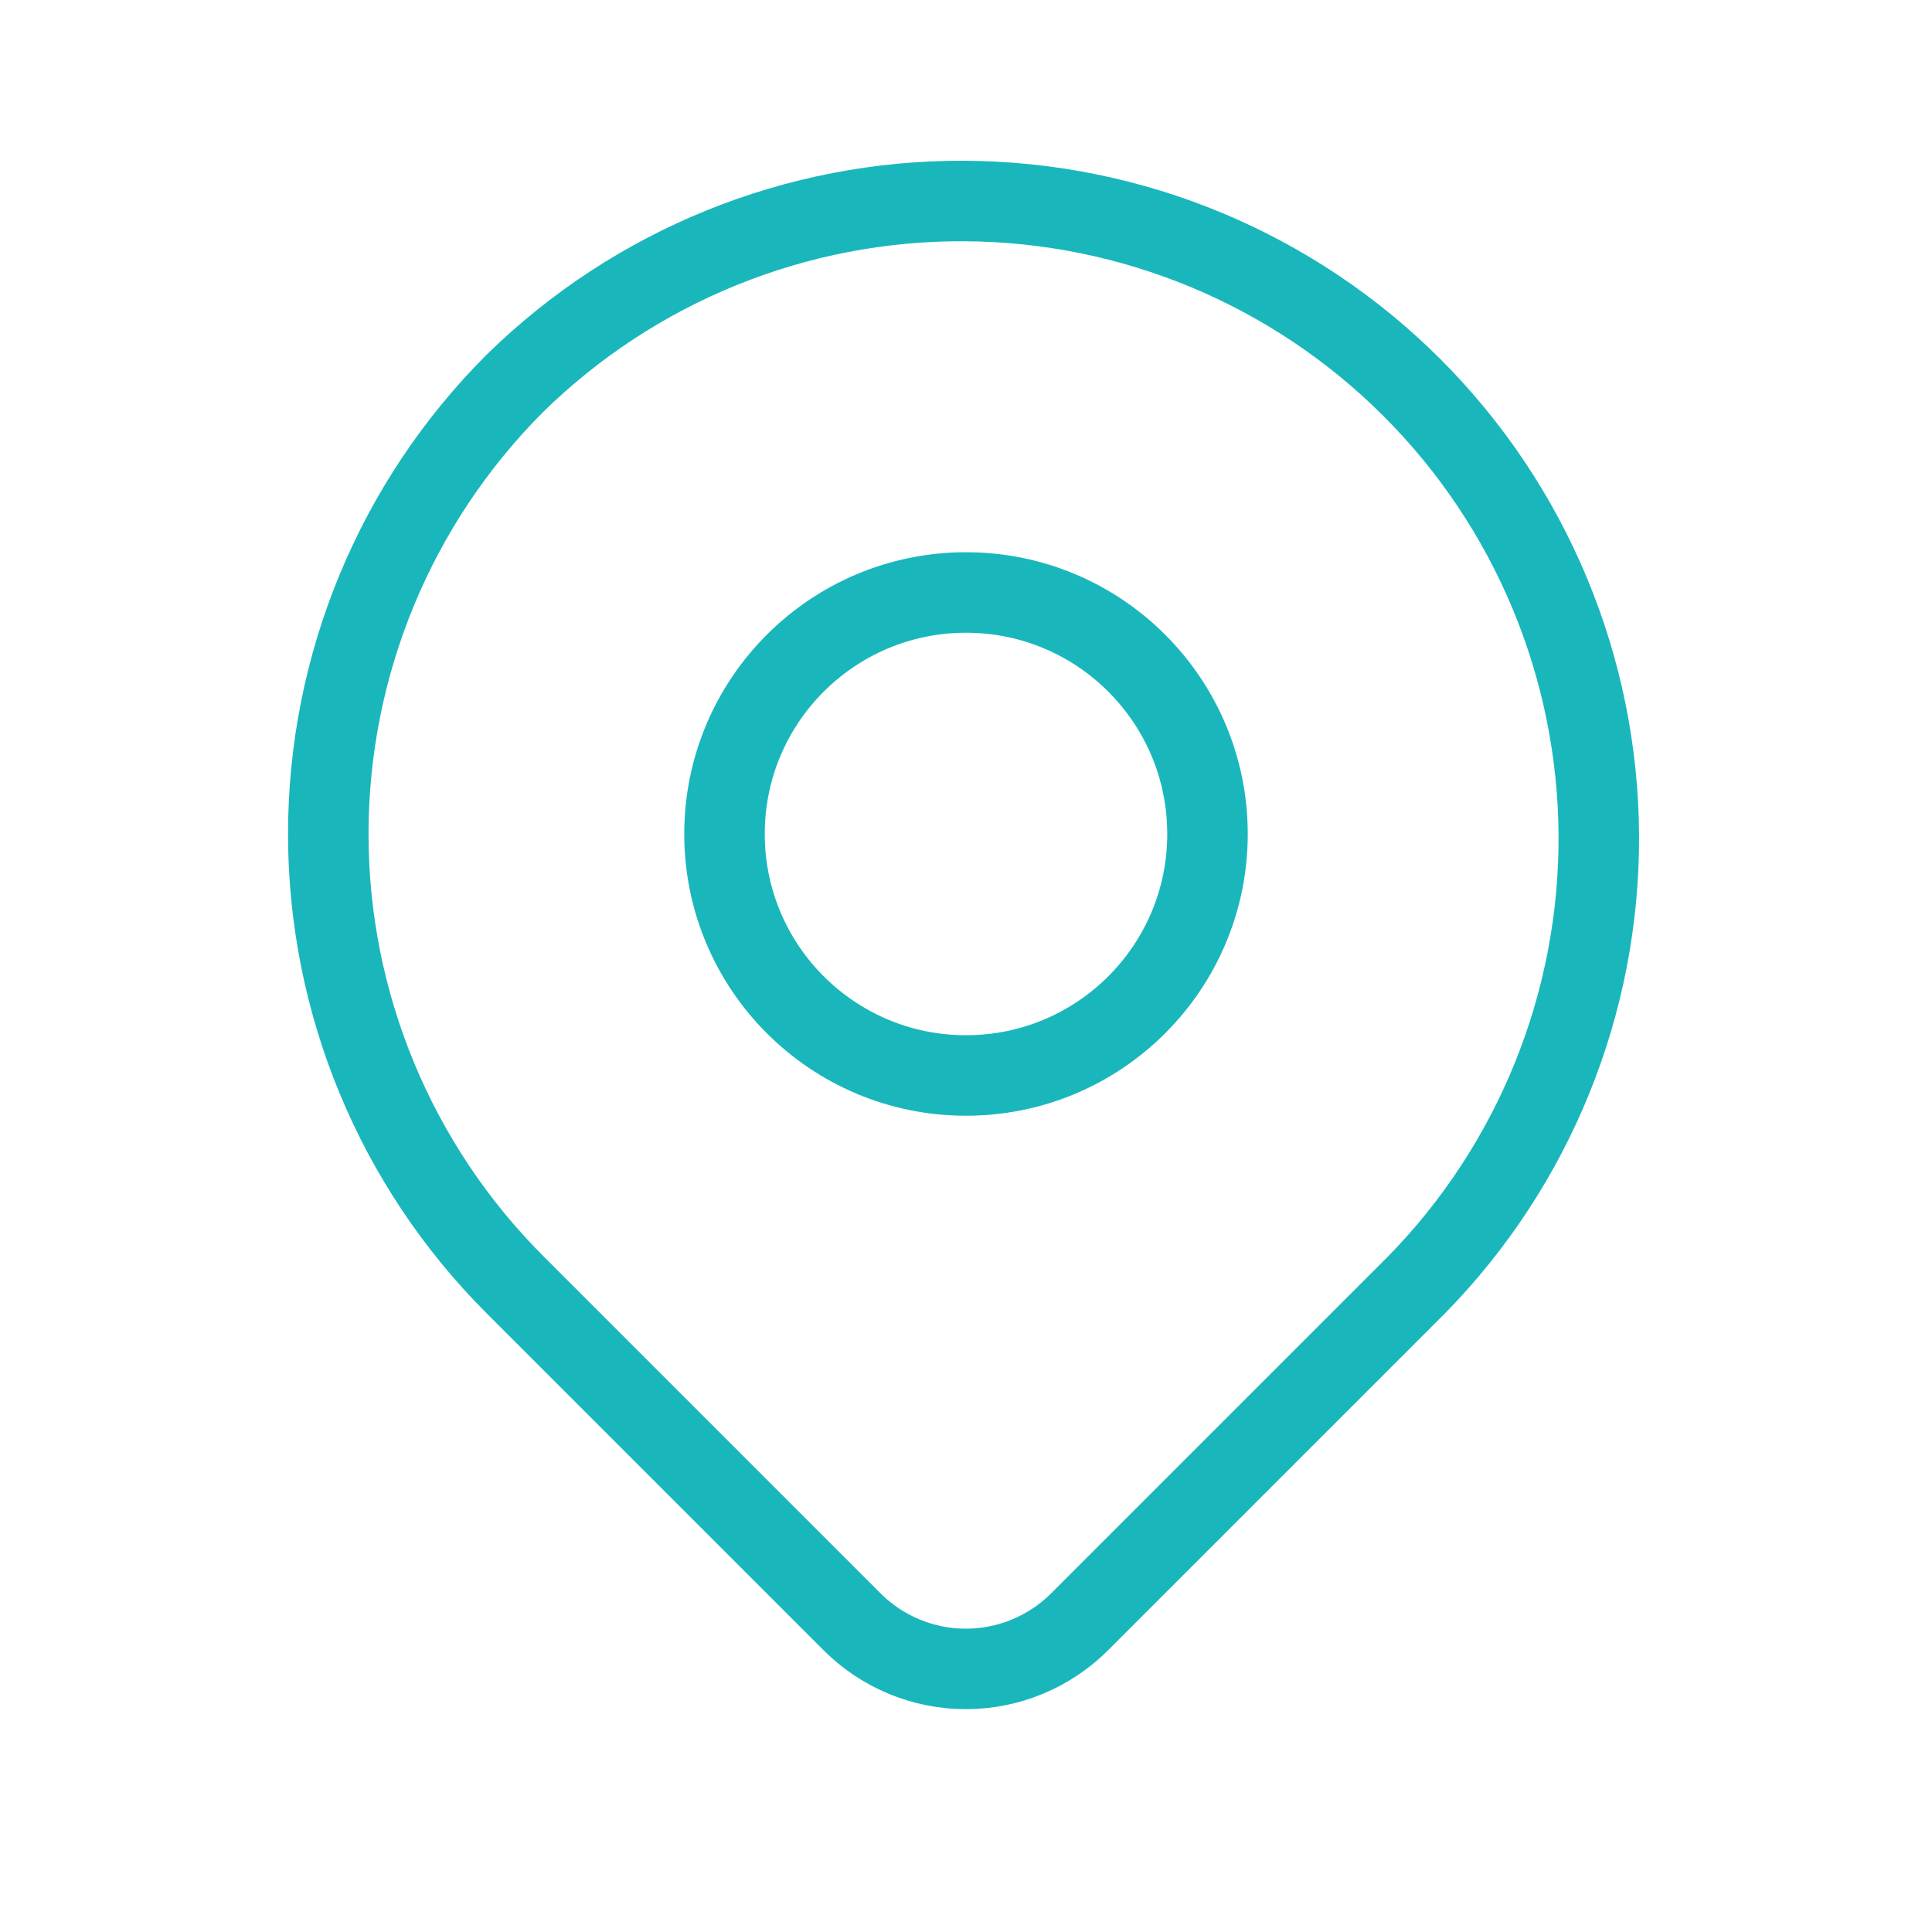
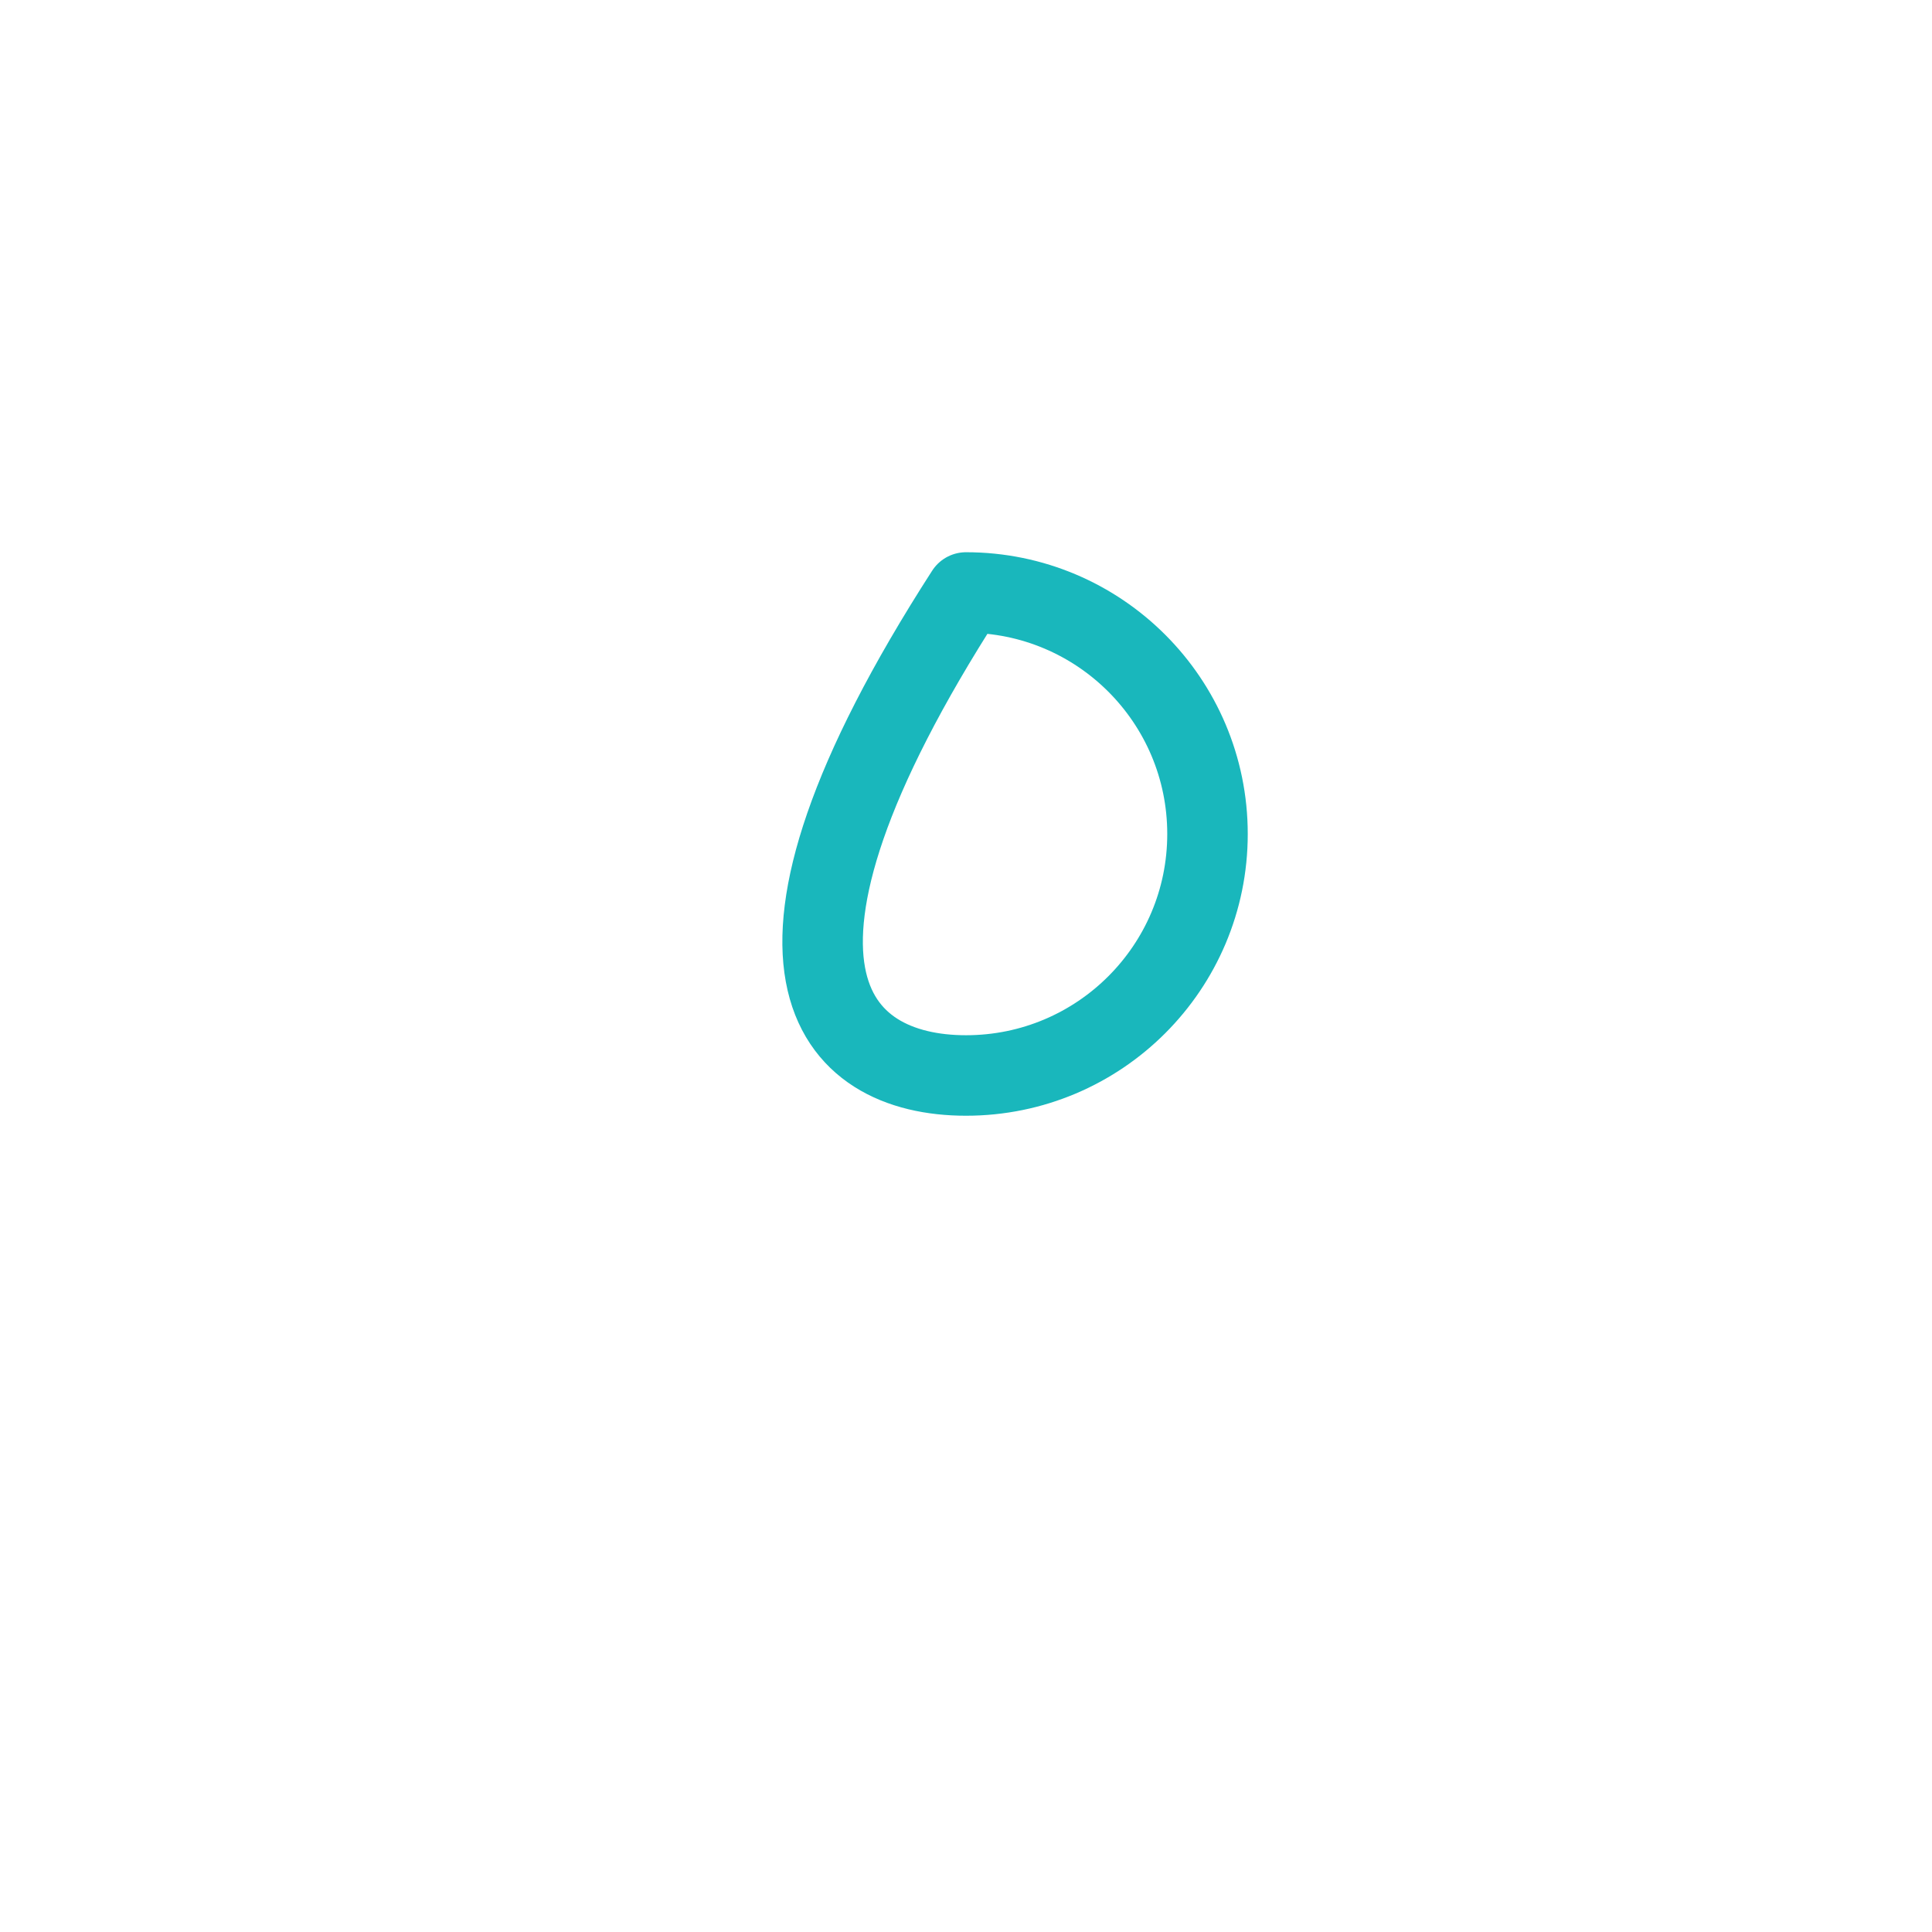
<svg xmlns="http://www.w3.org/2000/svg" width="24" height="24" viewBox="0 0 24 24" fill="none">
-   <path d="M6.398 4.76C7.888 3.3 9.894 2.486 11.981 2.497C14.068 2.507 16.066 3.341 17.541 4.816C19.017 6.292 19.85 8.29 19.861 10.377C19.871 12.463 19.058 14.47 17.598 15.96L13.412 20.146C13.037 20.521 12.528 20.732 11.998 20.732C11.467 20.732 10.959 20.521 10.584 20.146L6.398 15.96C4.912 14.475 4.078 12.46 4.078 10.36C4.078 8.26 4.912 6.245 6.398 4.76Z" stroke="#19B7BC" stroke-linejoin="round" />
-   <path d="M12 13.36C13.657 13.36 15 12.017 15 10.36C15 8.703 13.657 7.36 12 7.36C10.343 7.36 9 8.703 9 10.36C9 12.017 10.343 13.36 12 13.36Z" stroke="#19B7BC" stroke-linecap="round" stroke-linejoin="round" />
+   <path d="M12 13.36C13.657 13.36 15 12.017 15 10.36C15 8.703 13.657 7.36 12 7.36C9 12.017 10.343 13.36 12 13.36Z" stroke="#19B7BC" stroke-linecap="round" stroke-linejoin="round" />
</svg>